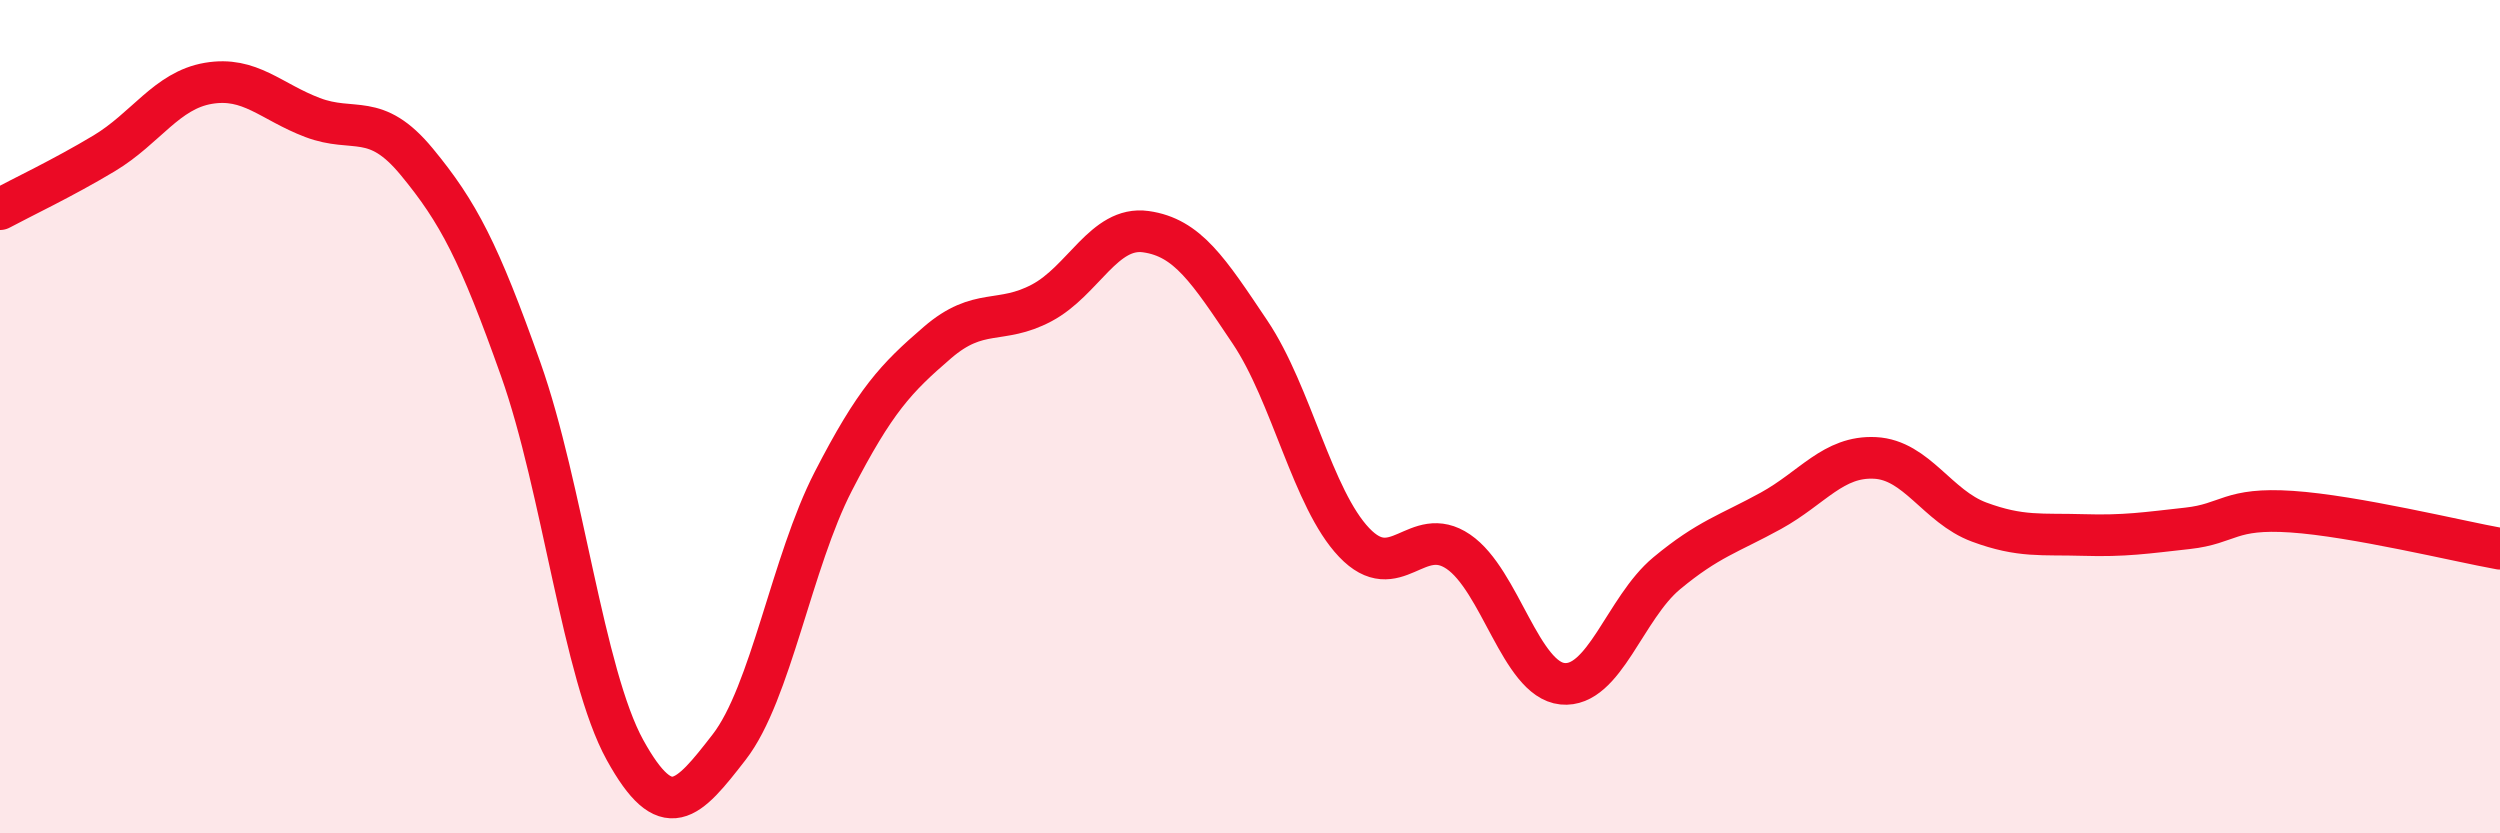
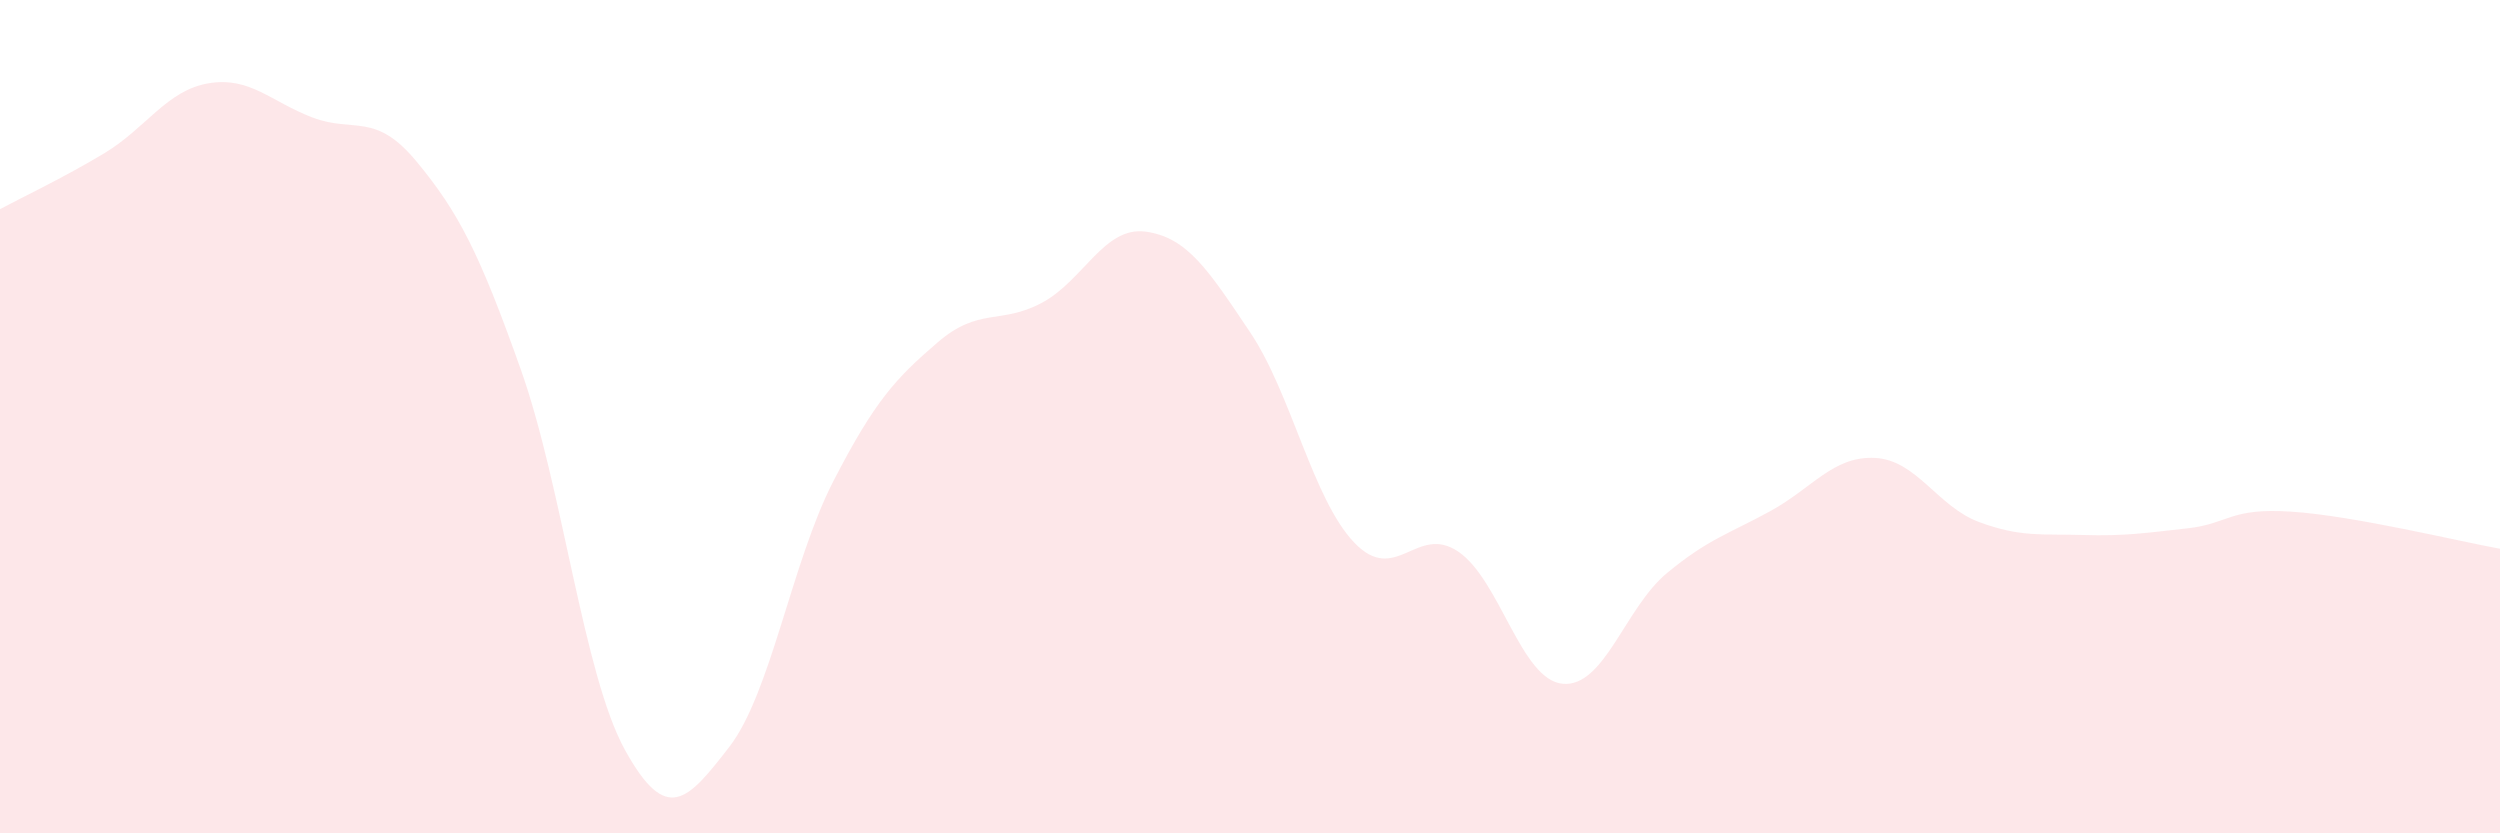
<svg xmlns="http://www.w3.org/2000/svg" width="60" height="20" viewBox="0 0 60 20">
  <path d="M 0,5.02 C 0.5,4.75 1.5,4.28 2.5,3.68 C 3.5,3.08 4,2.17 5,2 C 6,1.83 6.5,2.44 7.5,2.82 C 8.5,3.2 9,2.67 10,3.88 C 11,5.09 11.5,6.05 12.5,8.87 C 13.5,11.69 14,16.19 15,18 C 16,19.81 16.5,19.22 17.5,17.93 C 18.5,16.64 19,13.49 20,11.55 C 21,9.61 21.5,9.08 22.5,8.22 C 23.5,7.36 24,7.8 25,7.27 C 26,6.74 26.5,5.42 27.5,5.56 C 28.5,5.7 29,6.48 30,7.97 C 31,9.46 31.5,11.97 32.5,13.02 C 33.5,14.07 34,12.56 35,13.24 C 36,13.92 36.5,16.31 37.5,16.41 C 38.5,16.51 39,14.59 40,13.76 C 41,12.93 41.5,12.81 42.5,12.26 C 43.5,11.71 44,10.94 45,10.99 C 46,11.04 46.5,12.16 47.5,12.53 C 48.5,12.9 49,12.81 50,12.84 C 51,12.87 51.5,12.79 52.5,12.68 C 53.5,12.57 53.5,12.18 55,12.28 C 56.5,12.38 59,12.99 60,13.17L60 20L0 20Z" fill="#EB0A25" opacity="0.1" stroke-linecap="round" stroke-linejoin="round" />
-   <path d="M 0,5.02 C 0.5,4.75 1.5,4.28 2.5,3.68 C 3.5,3.08 4,2.17 5,2 C 6,1.83 6.5,2.44 7.5,2.82 C 8.5,3.2 9,2.67 10,3.88 C 11,5.09 11.5,6.05 12.5,8.87 C 13.5,11.69 14,16.19 15,18 C 16,19.81 16.5,19.22 17.5,17.93 C 18.5,16.64 19,13.49 20,11.55 C 21,9.61 21.5,9.08 22.5,8.22 C 23.5,7.36 24,7.8 25,7.27 C 26,6.74 26.5,5.42 27.5,5.56 C 28.5,5.7 29,6.48 30,7.97 C 31,9.46 31.5,11.97 32.5,13.02 C 33.5,14.07 34,12.56 35,13.24 C 36,13.92 36.5,16.31 37.5,16.41 C 38.5,16.51 39,14.59 40,13.76 C 41,12.93 41.5,12.81 42.5,12.26 C 43.5,11.71 44,10.94 45,10.99 C 46,11.04 46.5,12.16 47.5,12.53 C 48.5,12.9 49,12.81 50,12.84 C 51,12.87 51.5,12.79 52.5,12.68 C 53.5,12.57 53.5,12.18 55,12.28 C 56.5,12.38 59,12.99 60,13.17" stroke="#EB0A25" stroke-width="1" fill="none" stroke-linecap="round" stroke-linejoin="round" />
</svg>